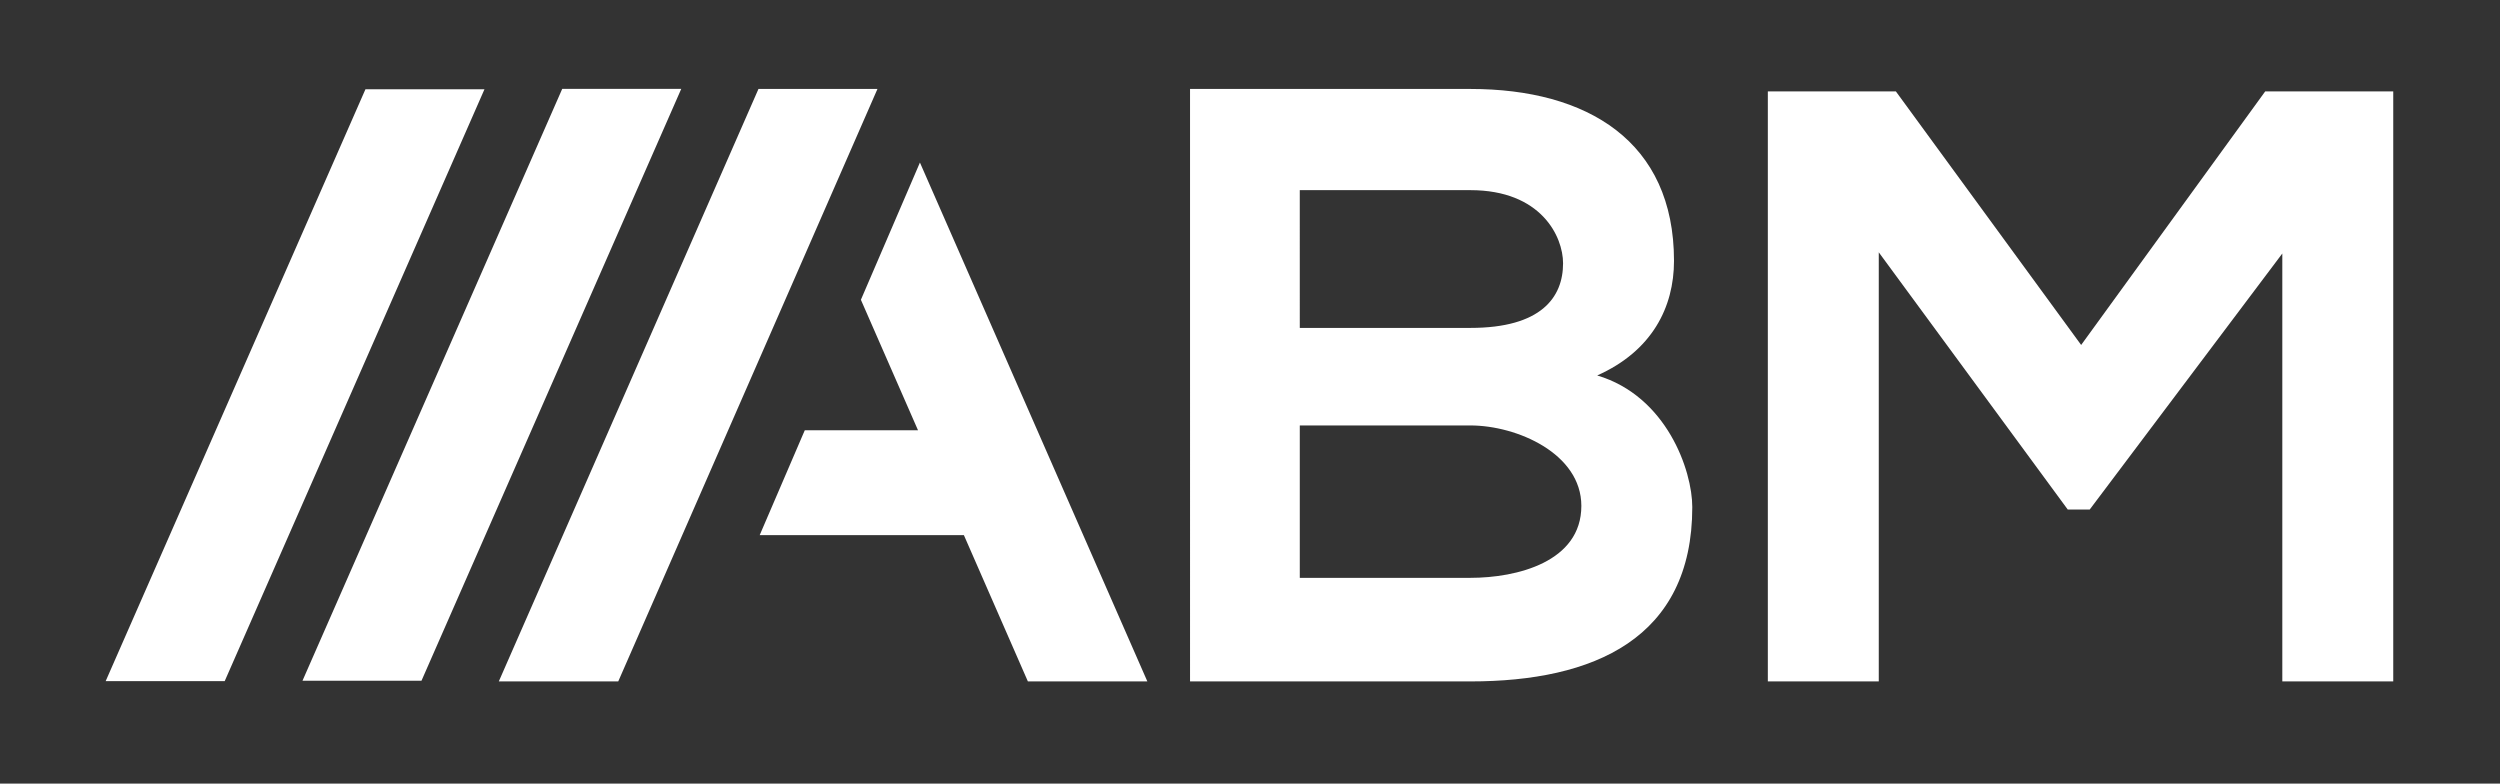
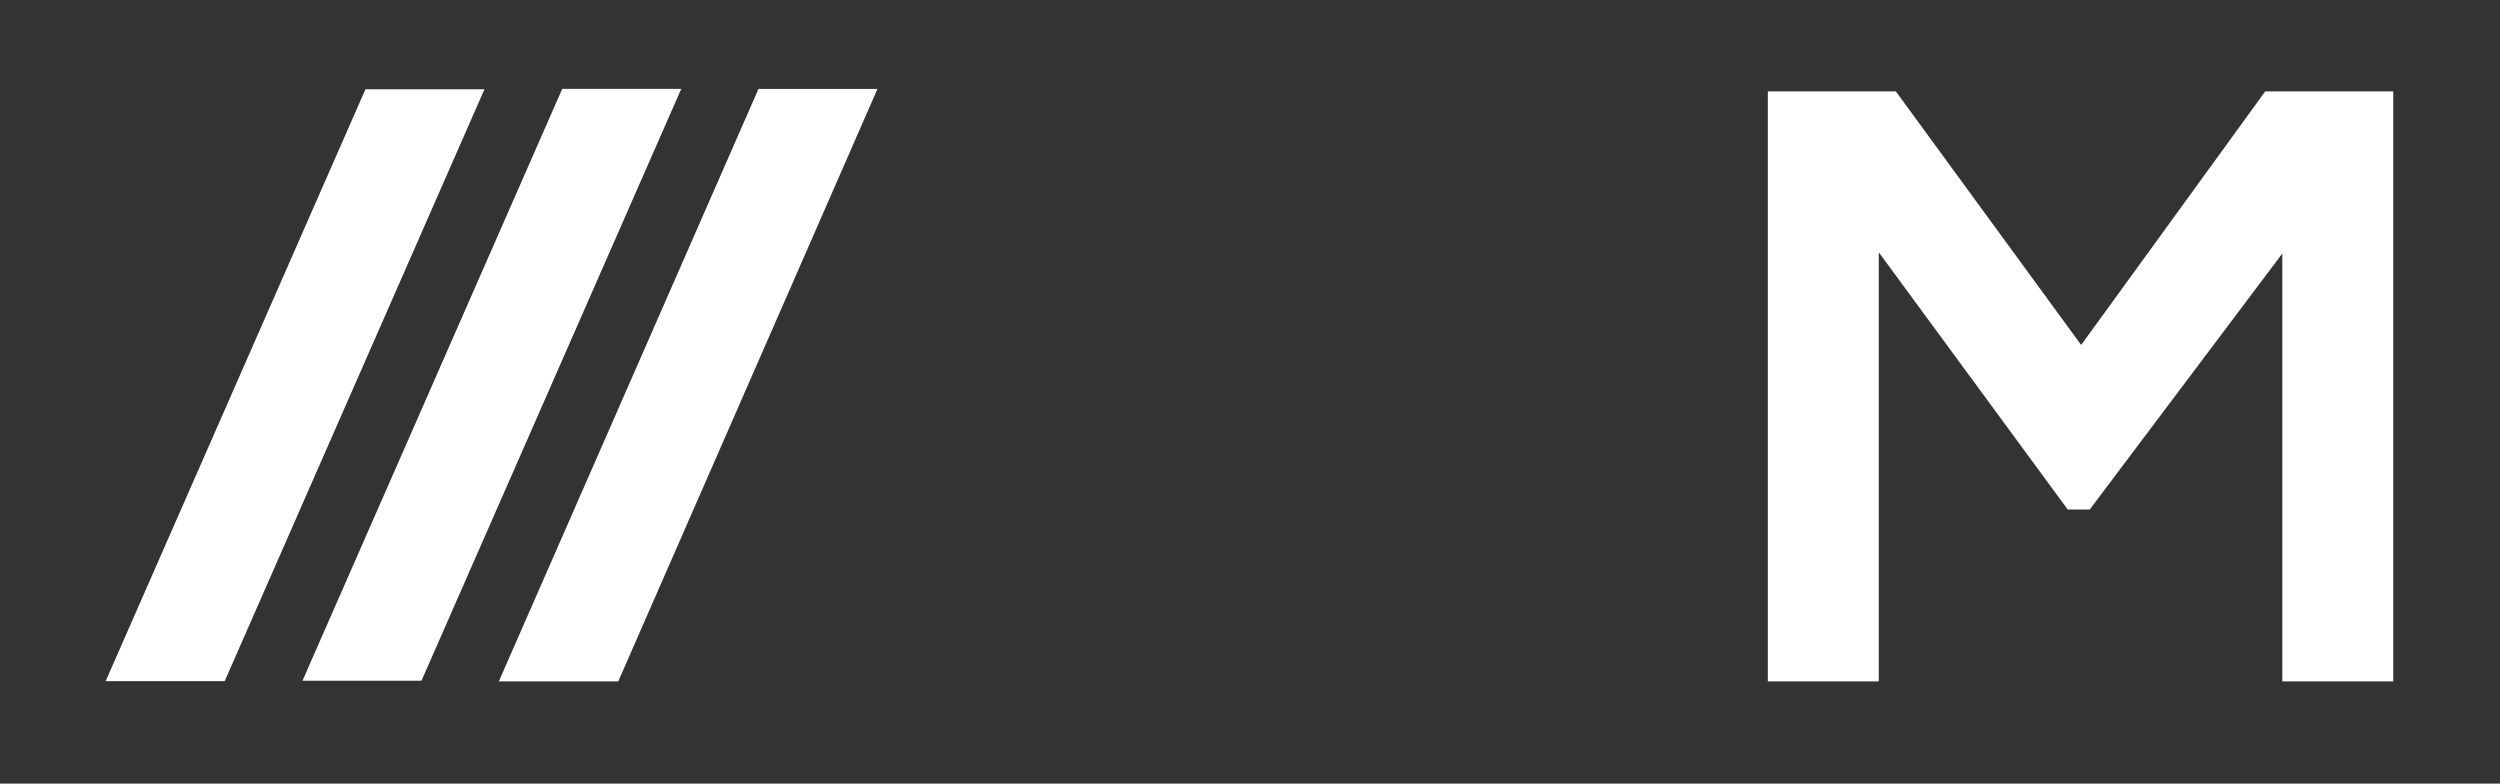
<svg xmlns="http://www.w3.org/2000/svg" id="Layer_1" viewBox="0 0 670 210">
  <rect x="0" y="0" width="670" height="210" fill="#333333" stroke="none" />
  <defs>
    <style>.cls-1{fill:#fff;}</style>
  </defs>
  <path class="cls-1" d="M60.21,182.54H28.32L97.94,23.92h31.9c-23.21,52.87-46.41,105.74-69.62,158.62" />
-   <path class="cls-1" d="M394.07,23.84h-75.14V182.62h75.14c33,0,59.46-11.44,59.46-46.72,0-9.8-6.86-29.73-25.48-35.28,14.7-6.54,20.58-18.29,20.58-30.71,0-32.02-23.19-46.07-54.56-46.07m-45.73,27.12h45.73c18.95,0,24.83,12.41,24.83,19.6,0,9.15-5.88,17.32-24.83,17.32h-45.73V50.96Zm0,63.06h45.73c12.42,0,29.73,7.51,29.73,21.56,0,15.03-17.31,19.28-29.73,19.28h-45.73v-40.84Z" />
  <polygon class="cls-1" points="235.16 23.84 203.27 23.84 133.68 182.62 165.69 182.62 214.34 71.44 235.16 23.84" />
-   <polygon class="cls-1" points="203.6 143.41 258.32 143.41 275.47 182.62 307.49 182.62 246.54 43.56 244.32 48.73 230.72 80.34 246.03 115.32 215.68 115.32 215.35 116.08 203.6 143.41" />
  <polygon class="cls-1" points="611.66 182.62 641.39 182.62 641.39 24.49 607.08 24.49 557.75 92.45 508.09 24.49 473.78 24.49 473.78 182.62 503.51 182.62 503.51 67.62 554.16 136.56 560.04 136.56 611.66 67.94 611.66 182.62" />
  <path class="cls-1" d="M112.96,182.43h-31.89L150.68,23.81h31.9c-23.21,52.87-46.41,105.74-69.62,158.62" />
</svg>